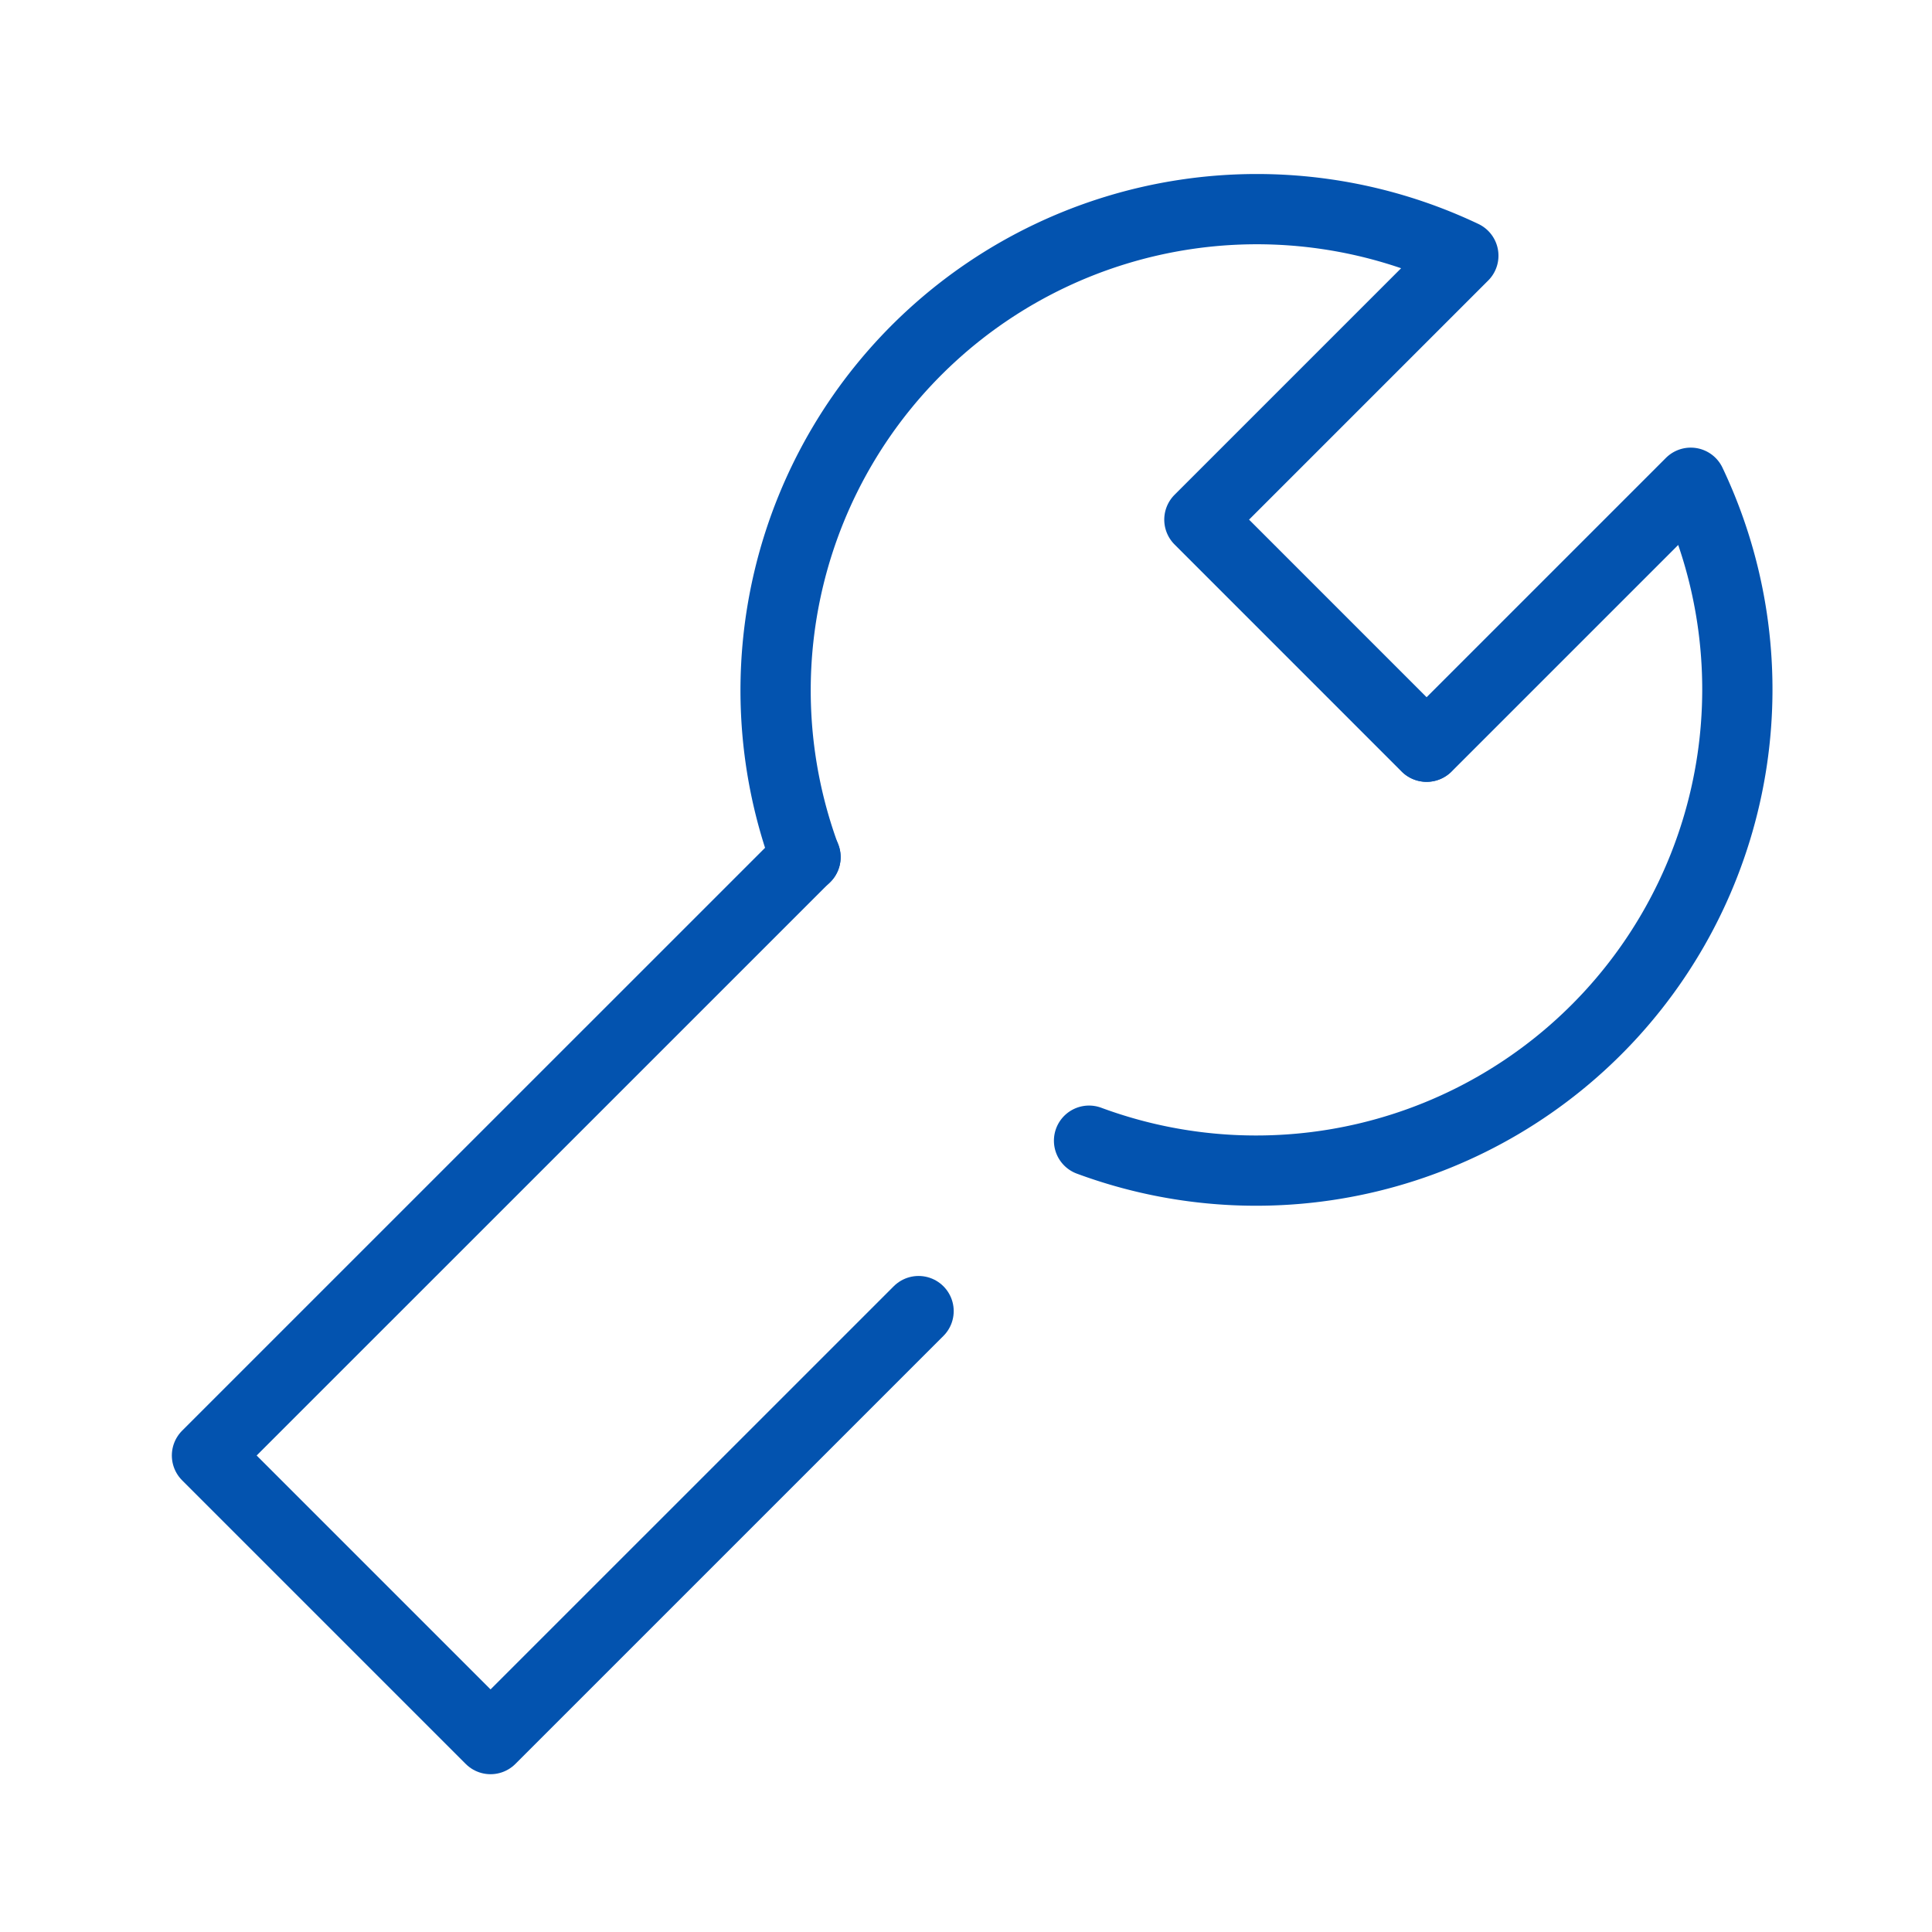
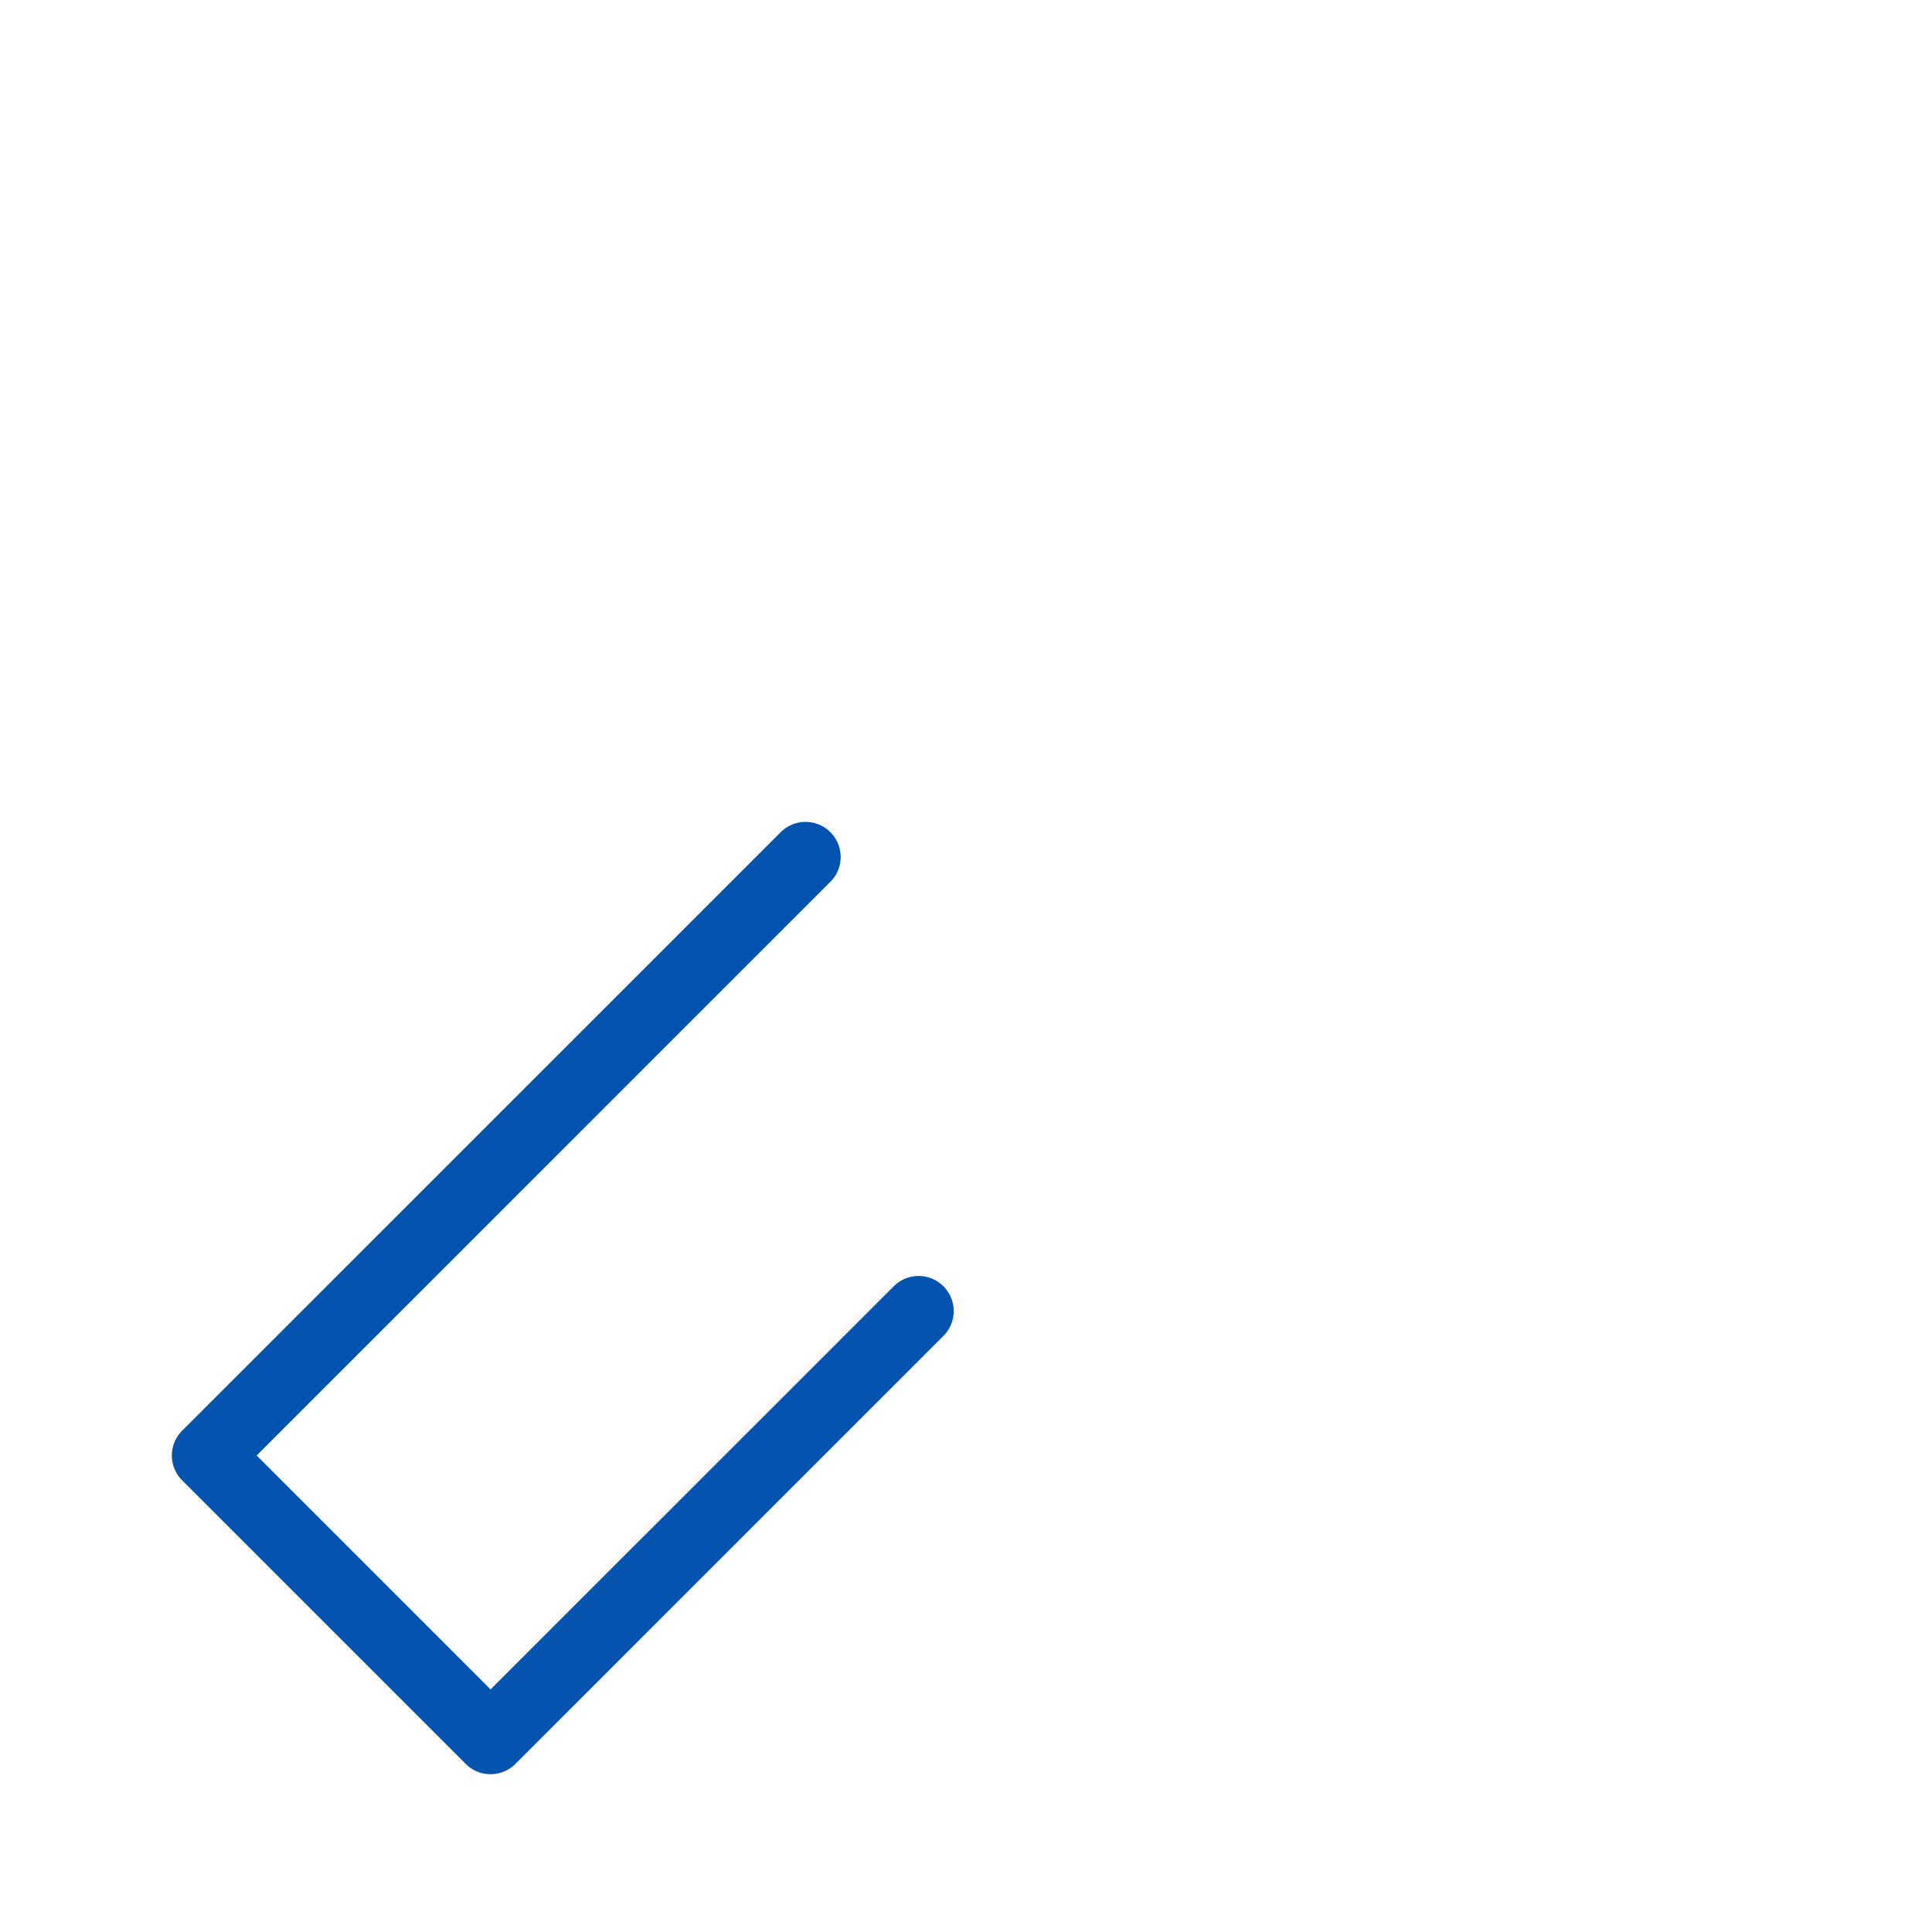
<svg xmlns="http://www.w3.org/2000/svg" width="55" height="55" viewBox="0 0 55 55">
  <g id="ico-top02" transform="translate(0 0.188)">
    <g id="Rectangle">
      <rect id="rect" width="55" height="55" transform="translate(0 -0.188)" fill="none" />
    </g>
    <g id="icon_data" transform="translate(5.892 5.769)">
-       <path id="パス_111067" data-name="パス 111067" d="M37.863,20.352,31.4,13.888l7.514-7.514A13.7,13.7,0,0,0,20.186,23.5" transform="translate(-3.148 -5.052)" fill="none" stroke="#0353af" stroke-linecap="round" stroke-linejoin="round" stroke-width="2" />
-       <path id="パス_111068" data-name="パス 111068" d="M27.15,30.6A13.7,13.7,0,0,0,44.279,11.87l-7.514,7.514" transform="translate(-2.039 -4.084)" fill="none" stroke="#0353af" stroke-linecap="round" stroke-linejoin="round" stroke-width="2" />
      <path id="パス_111069" data-name="パス 111069" d="M22.2,21.2,5.16,38.238l8.073,8.073L25.418,34.127" transform="translate(-5.16 -2.76)" fill="none" stroke="#0353af" stroke-linecap="round" stroke-linejoin="round" stroke-width="2" />
    </g>
  </g>
</svg>